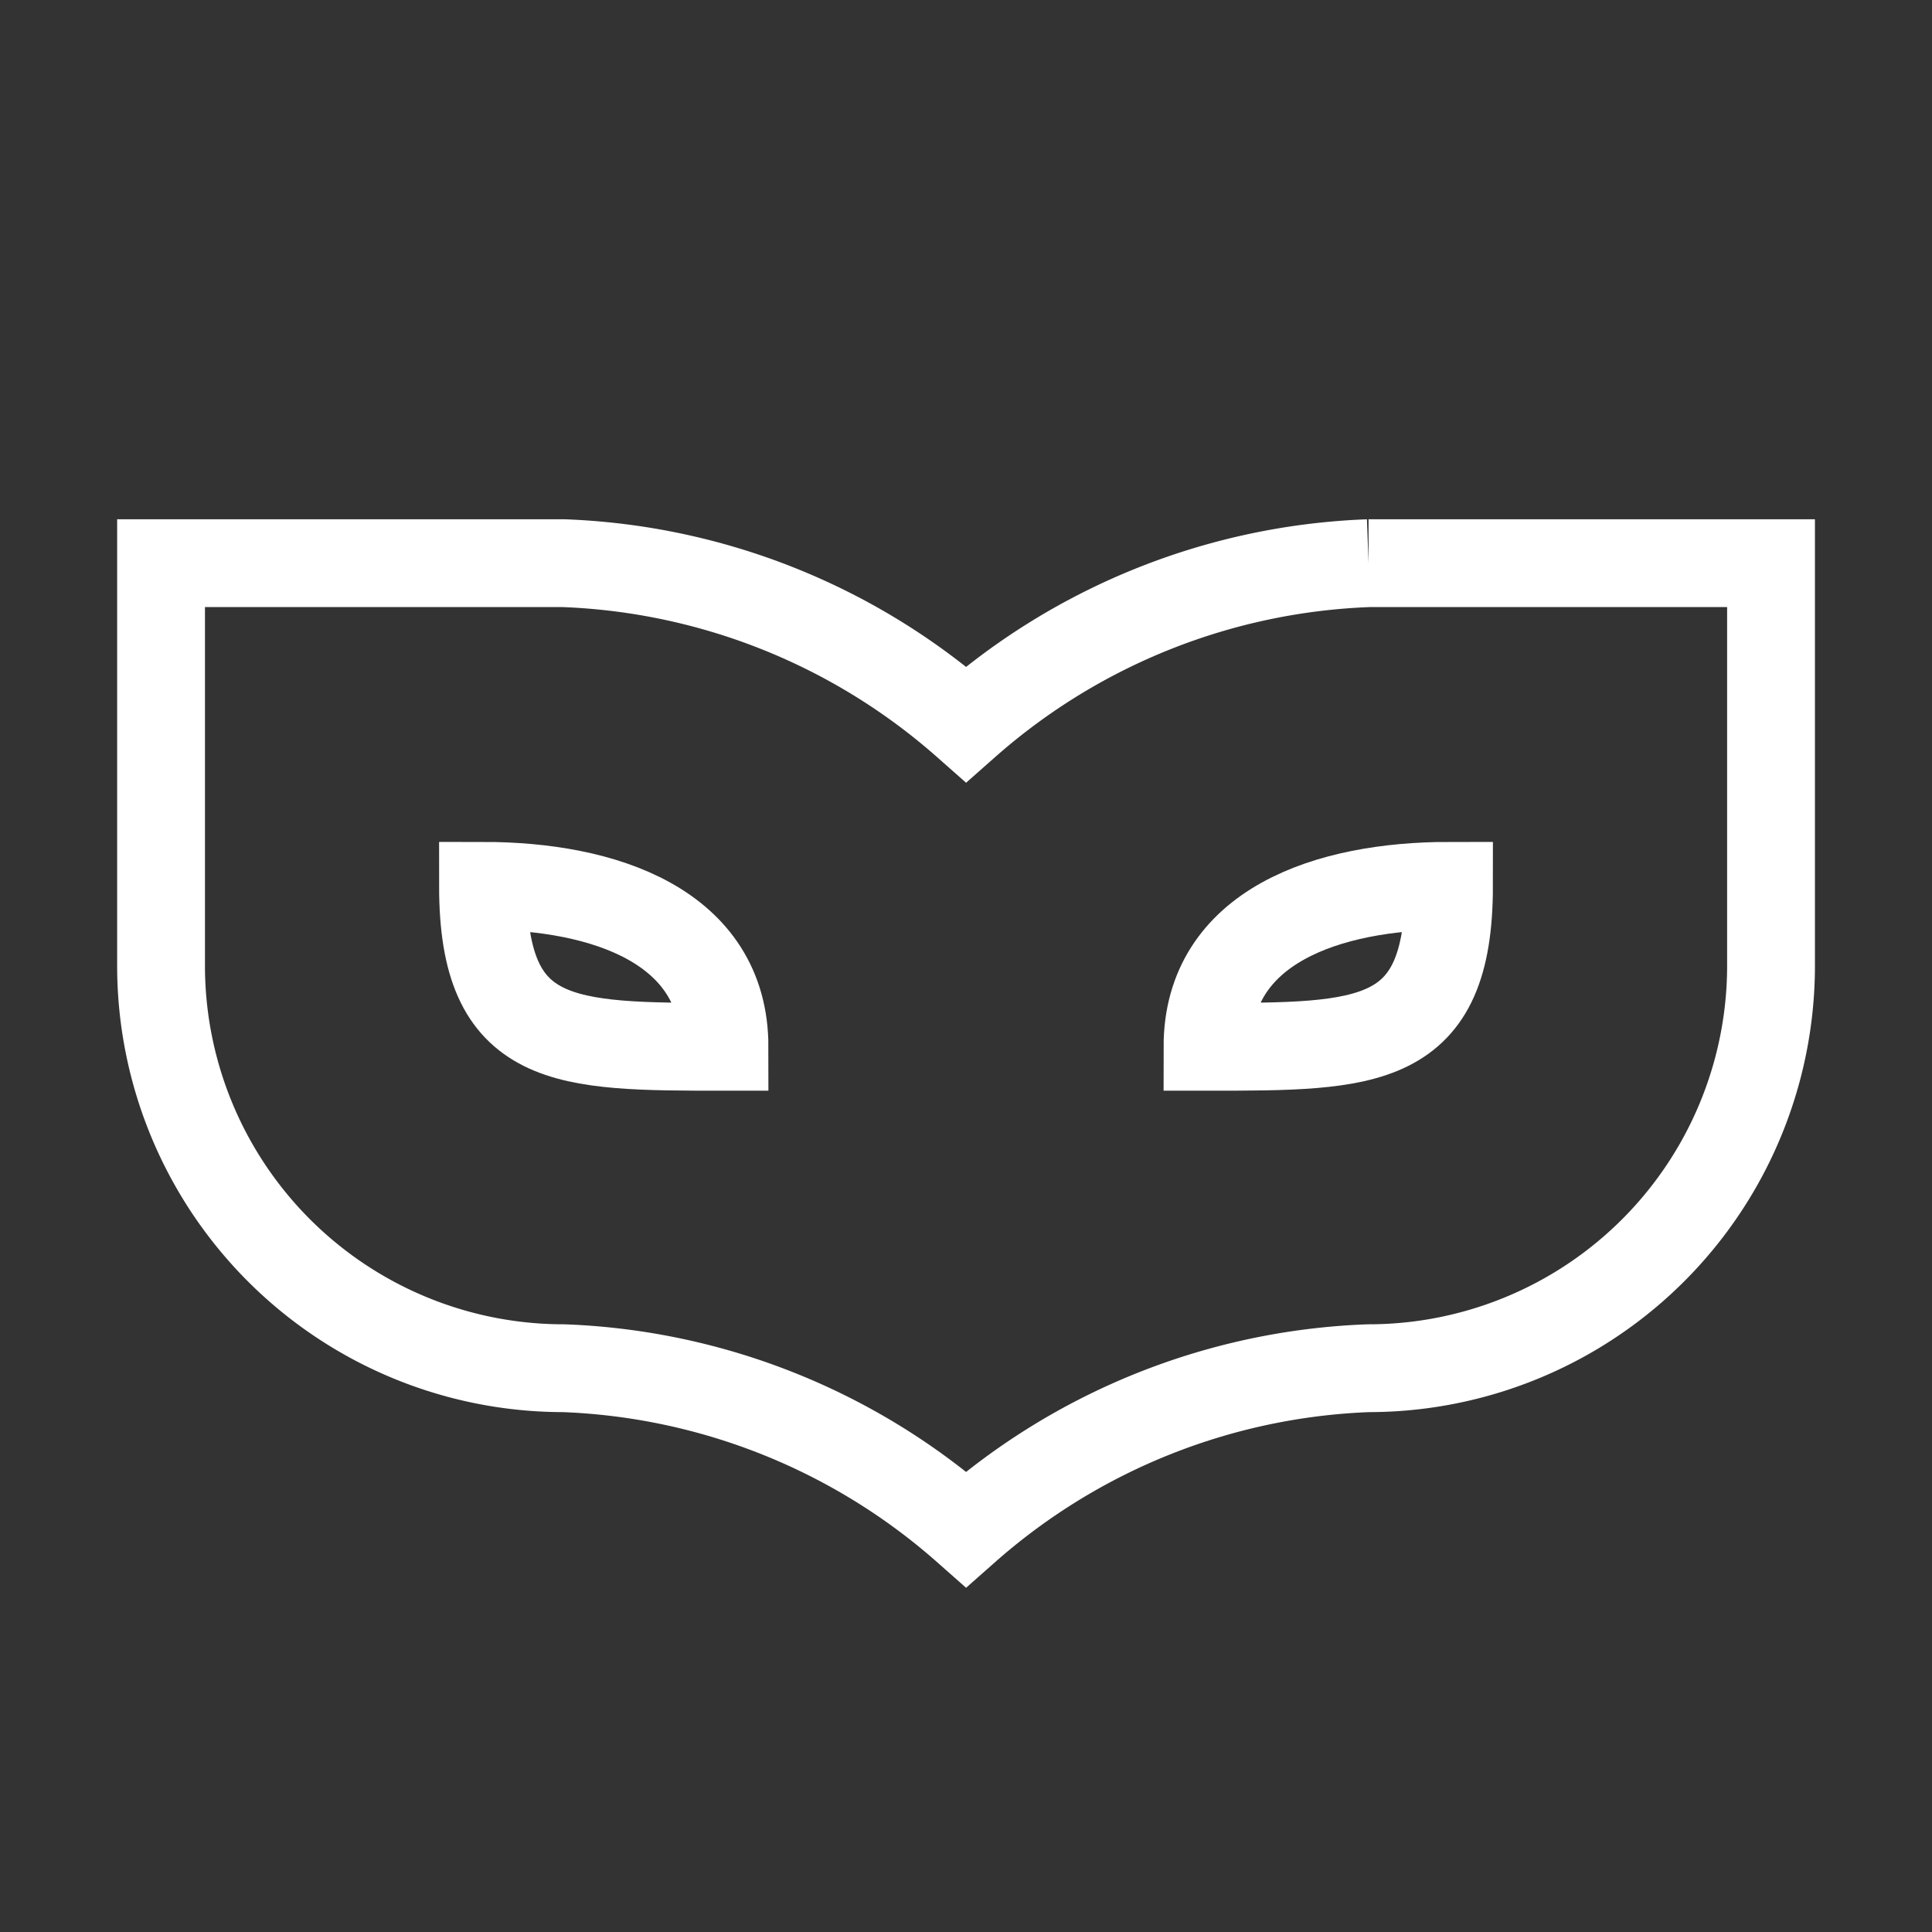
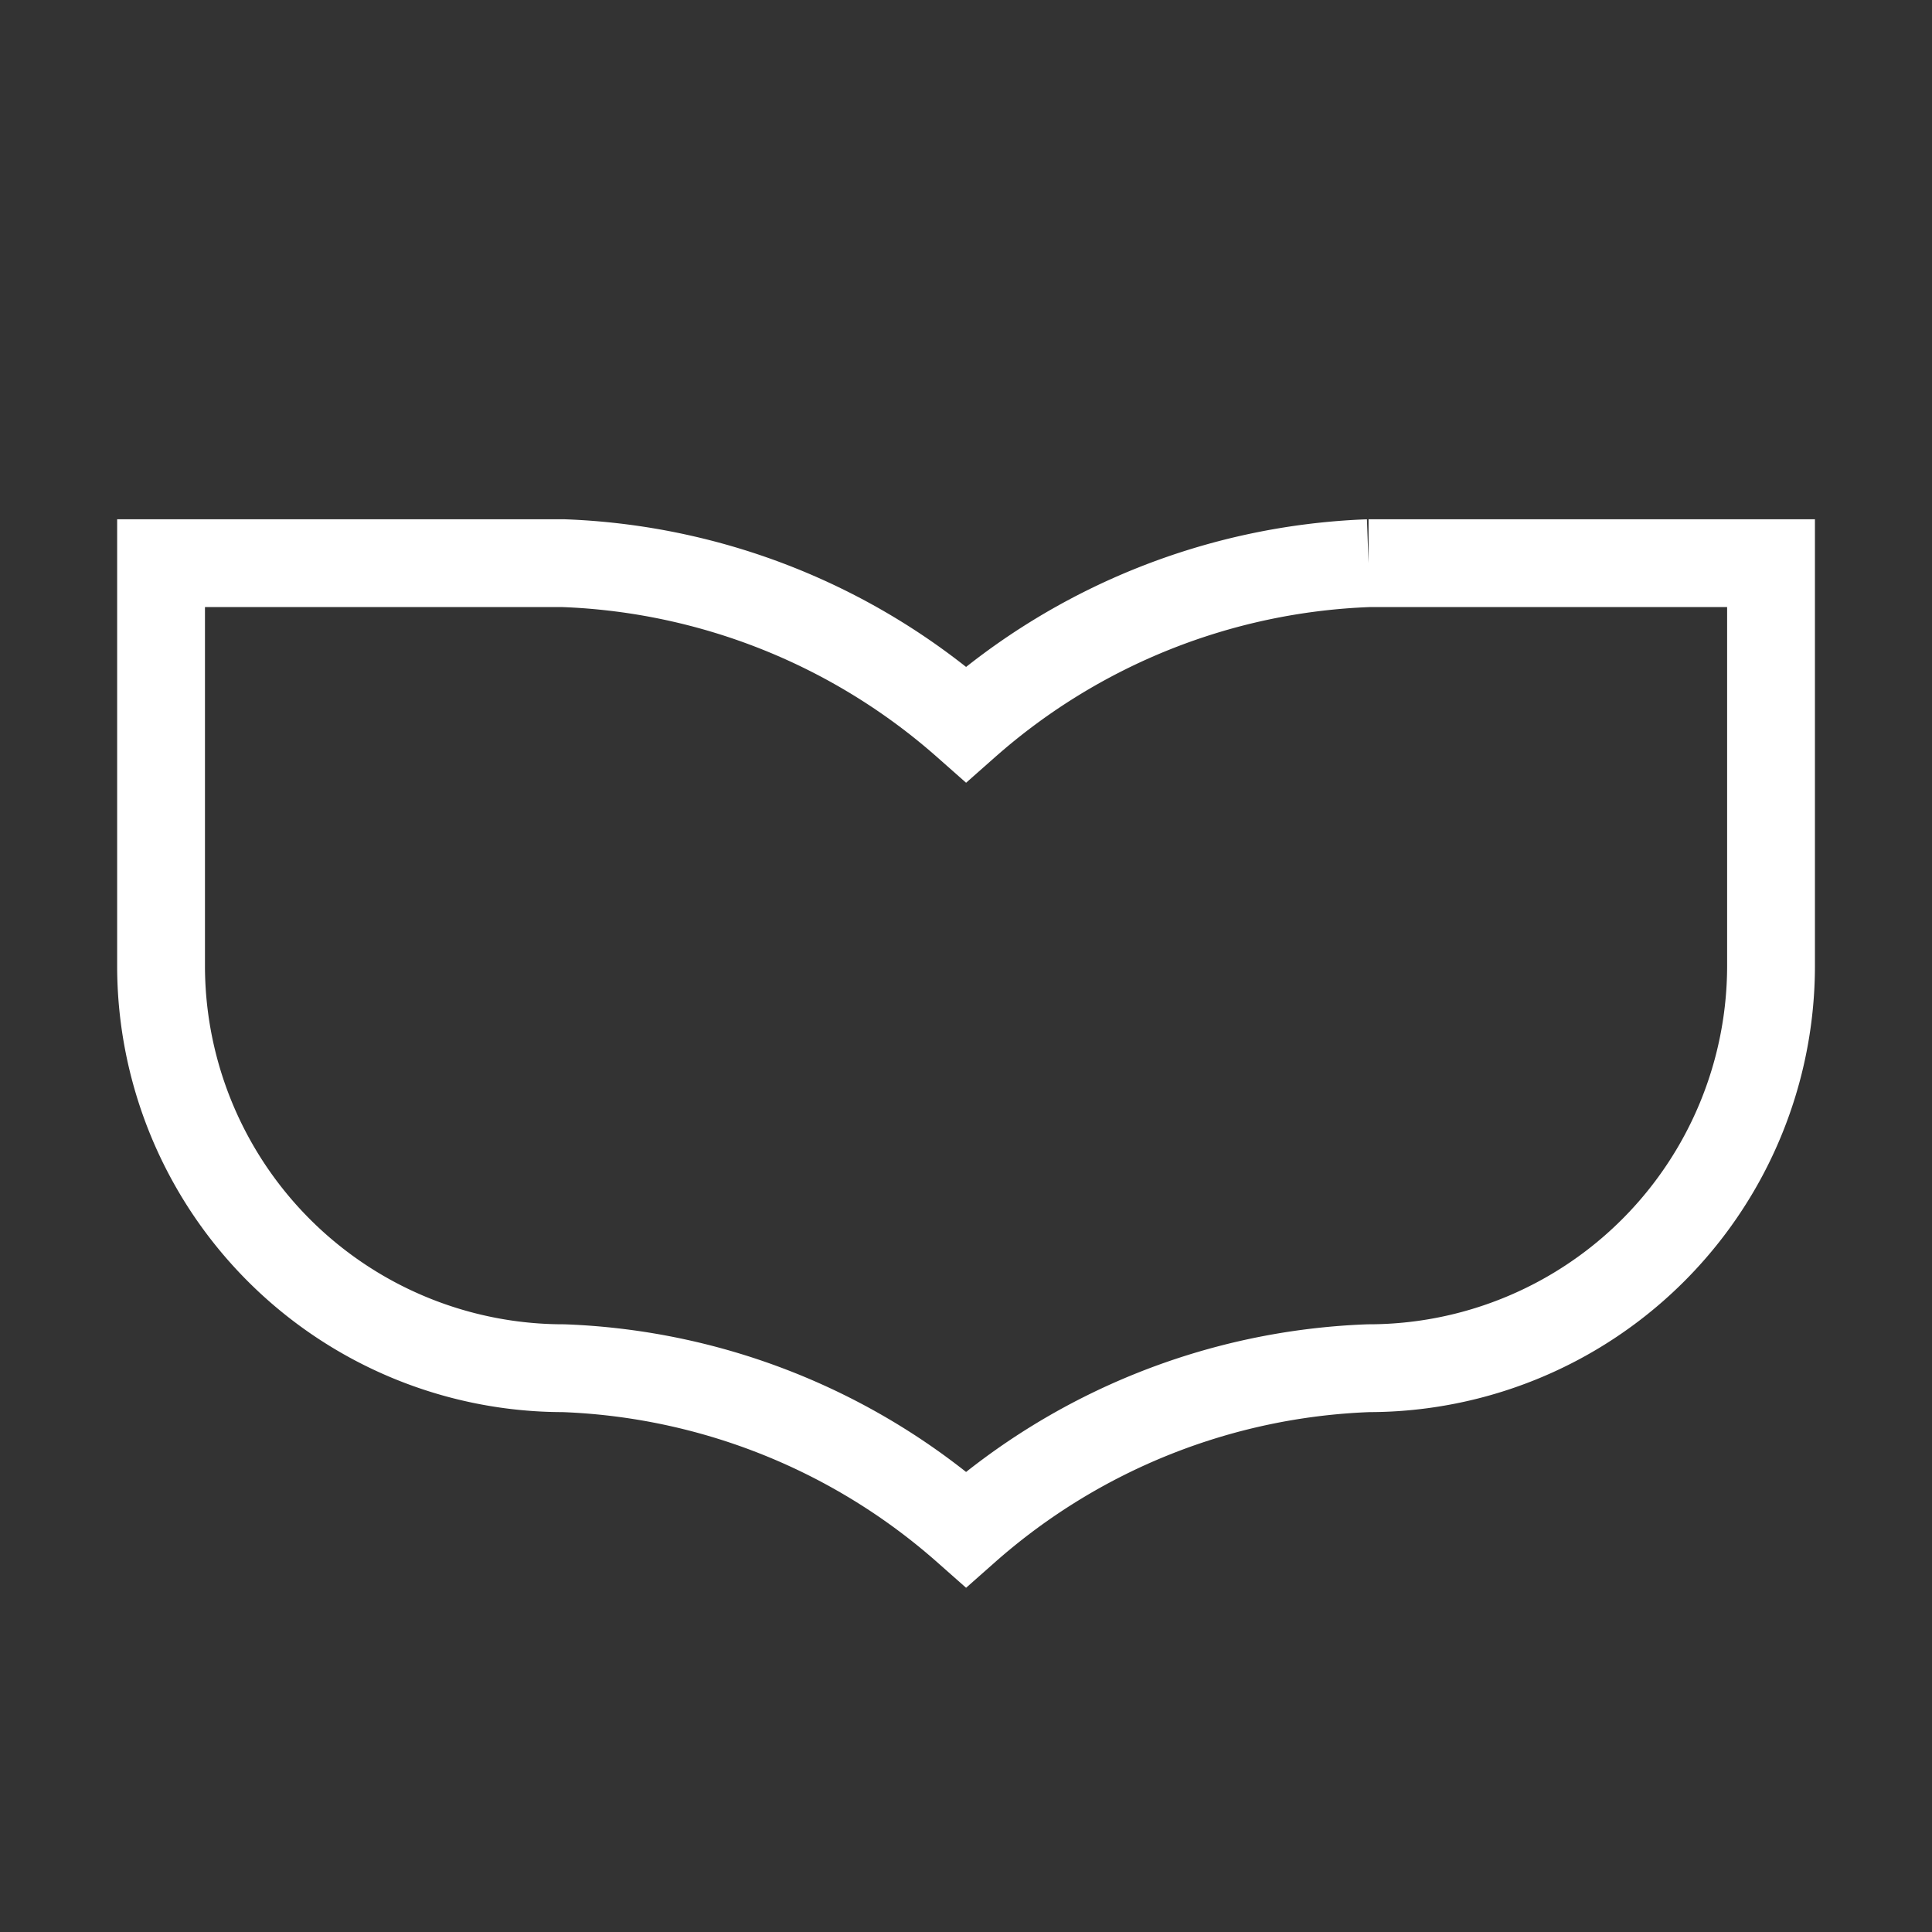
<svg xmlns="http://www.w3.org/2000/svg" width="22" height="22" fill="none" viewBox="0 0 22 22">
  <rect x="0" y="0" width="22" height="22" fill="#333333" stroke="none" />
  <path stroke="#fff" strokeLinecap="round" strokeLinejoin="round" strokeWidth="1.167" d="M1.834 10.996a4.583 4.583 0 004.583 4.584 7.333 7.333 0 014.584 1.833 7.333 7.333 0 014.583-1.833 4.583 4.583 0 004.583-4.584V6.413h-4.583a7.333 7.333 0 00-4.583 1.833 7.334 7.334 0 00-4.584-1.833H1.834v4.583z" />
-   <path stroke="#fff" strokeLinecap="round" strokeLinejoin="round" strokeWidth="2" d="M5.5 10.087c1.375 0 2.75.458 2.75 1.833-1.833 0-2.75 0-2.75-1.833zM16.5 10.087c-1.375 0-2.75.458-2.75 1.833 1.833 0 2.75 0 2.75-1.833z" />
</svg>